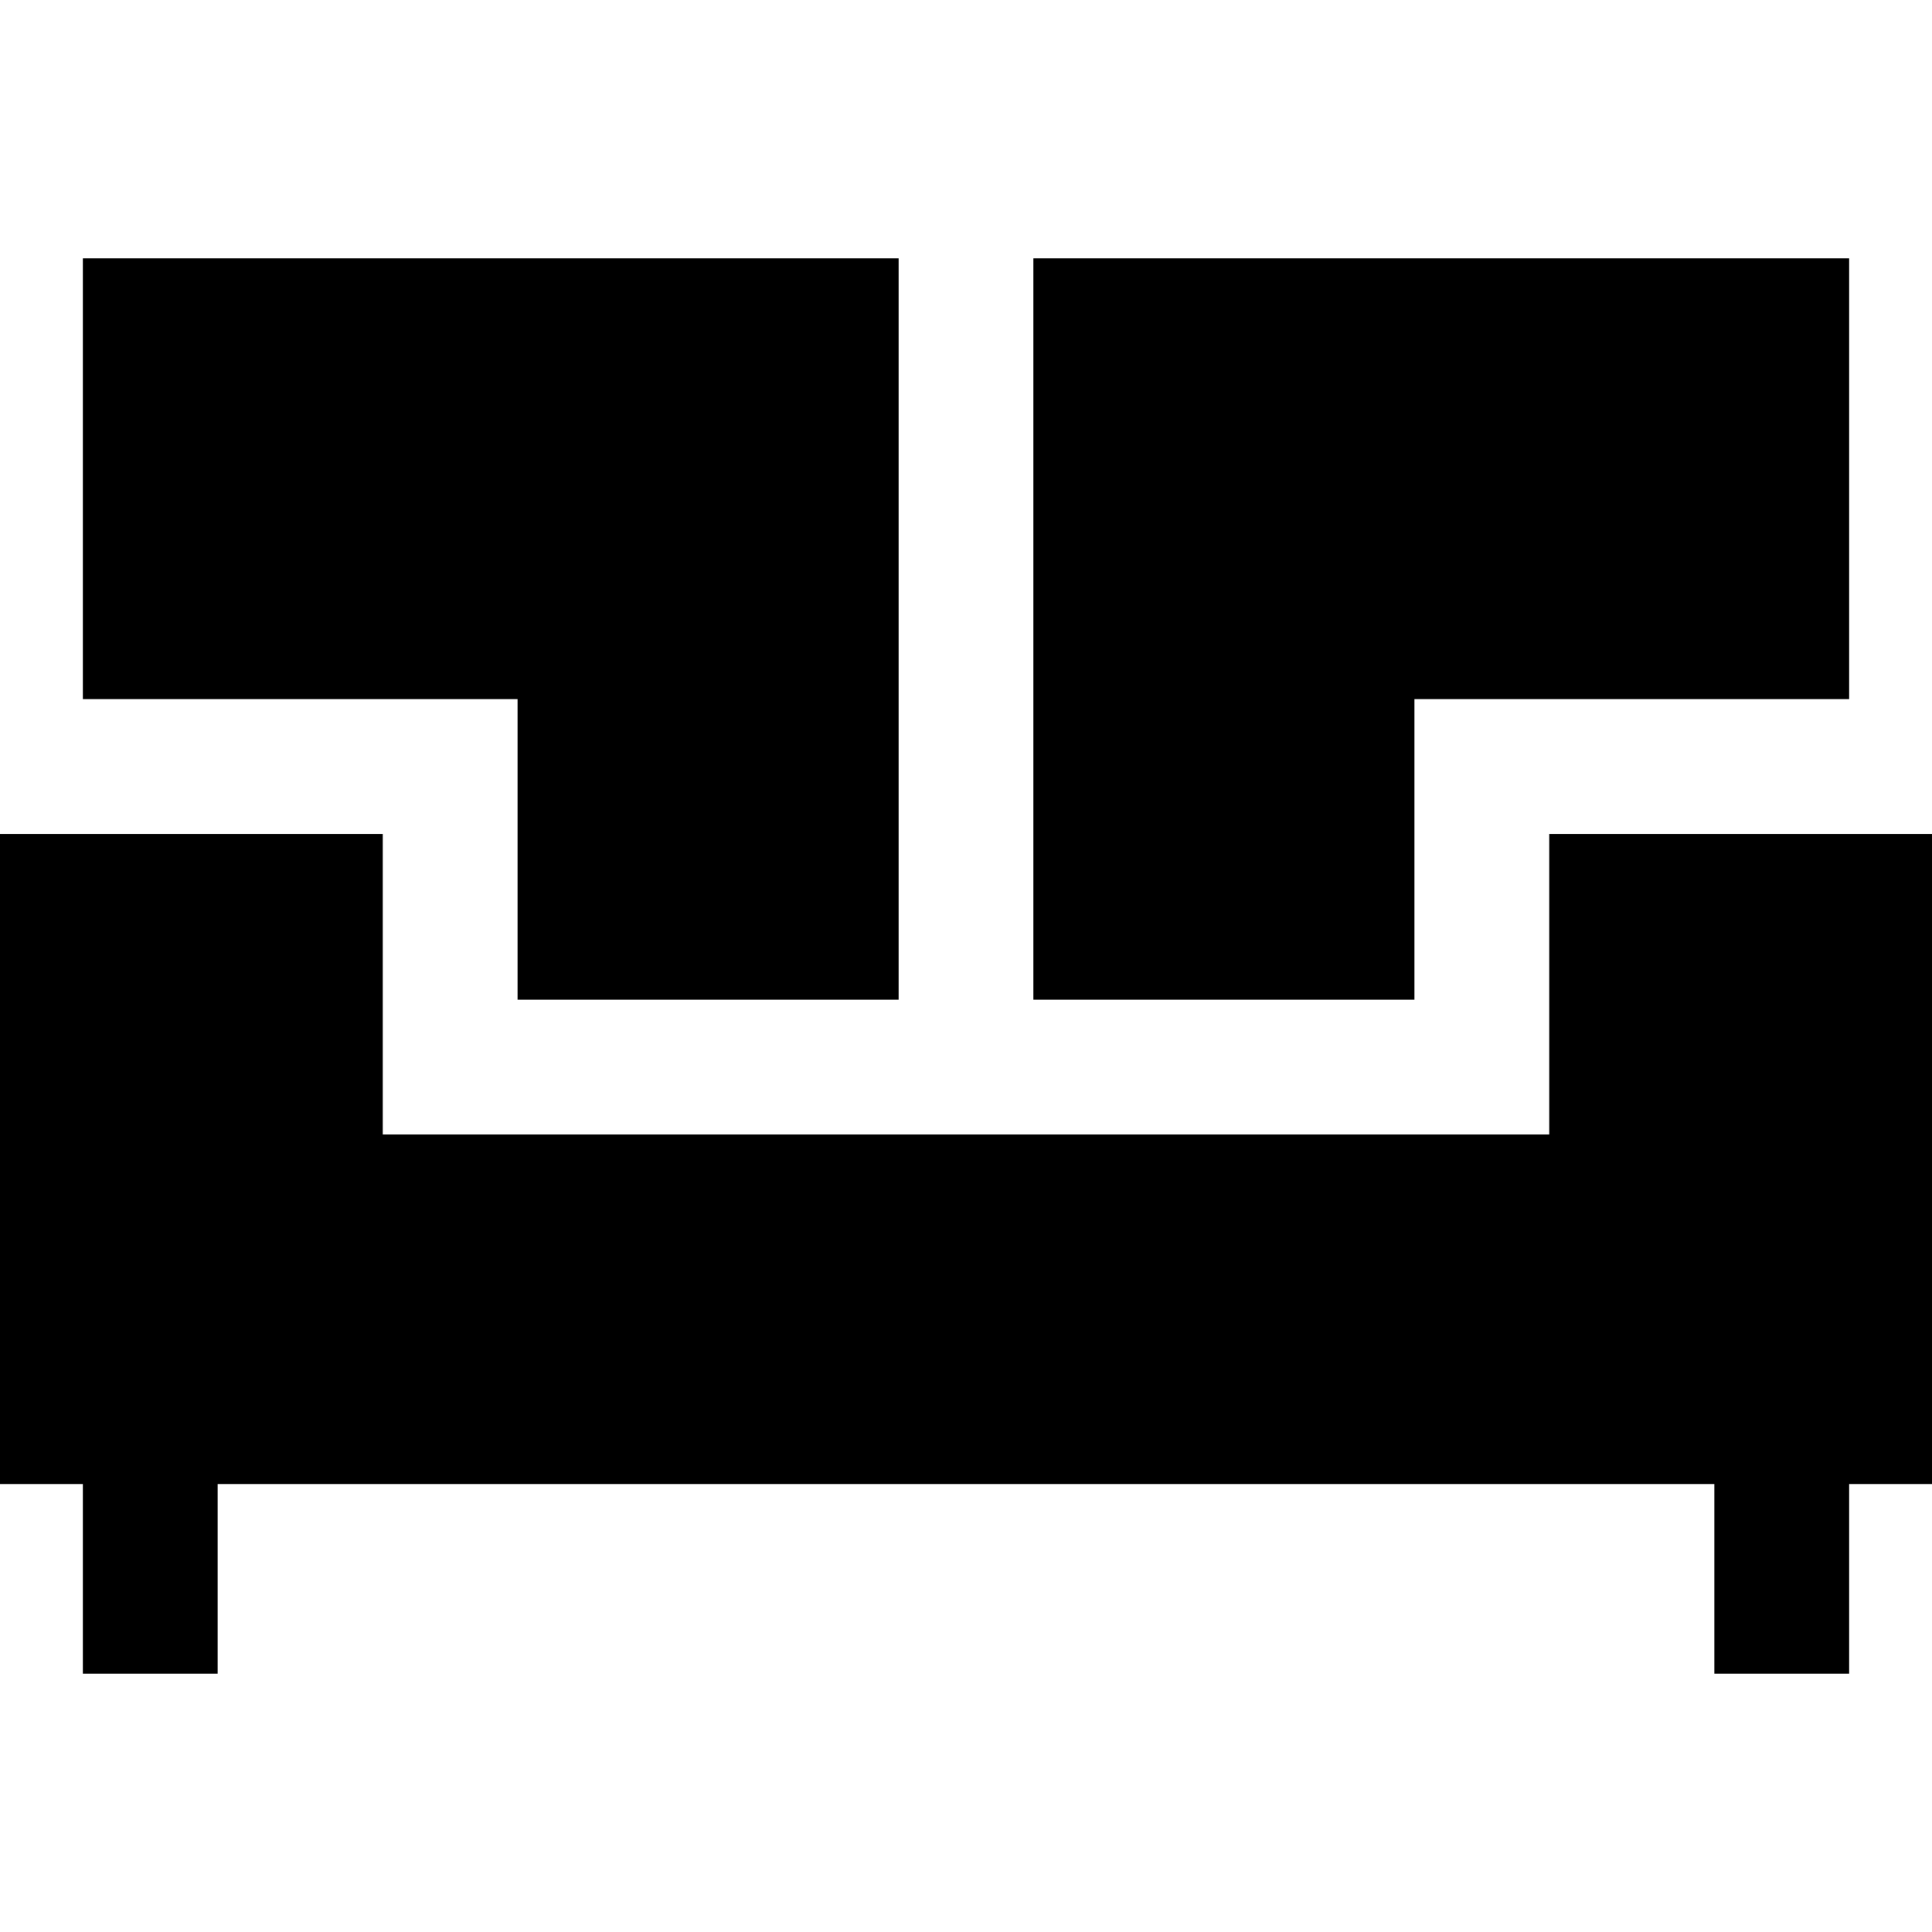
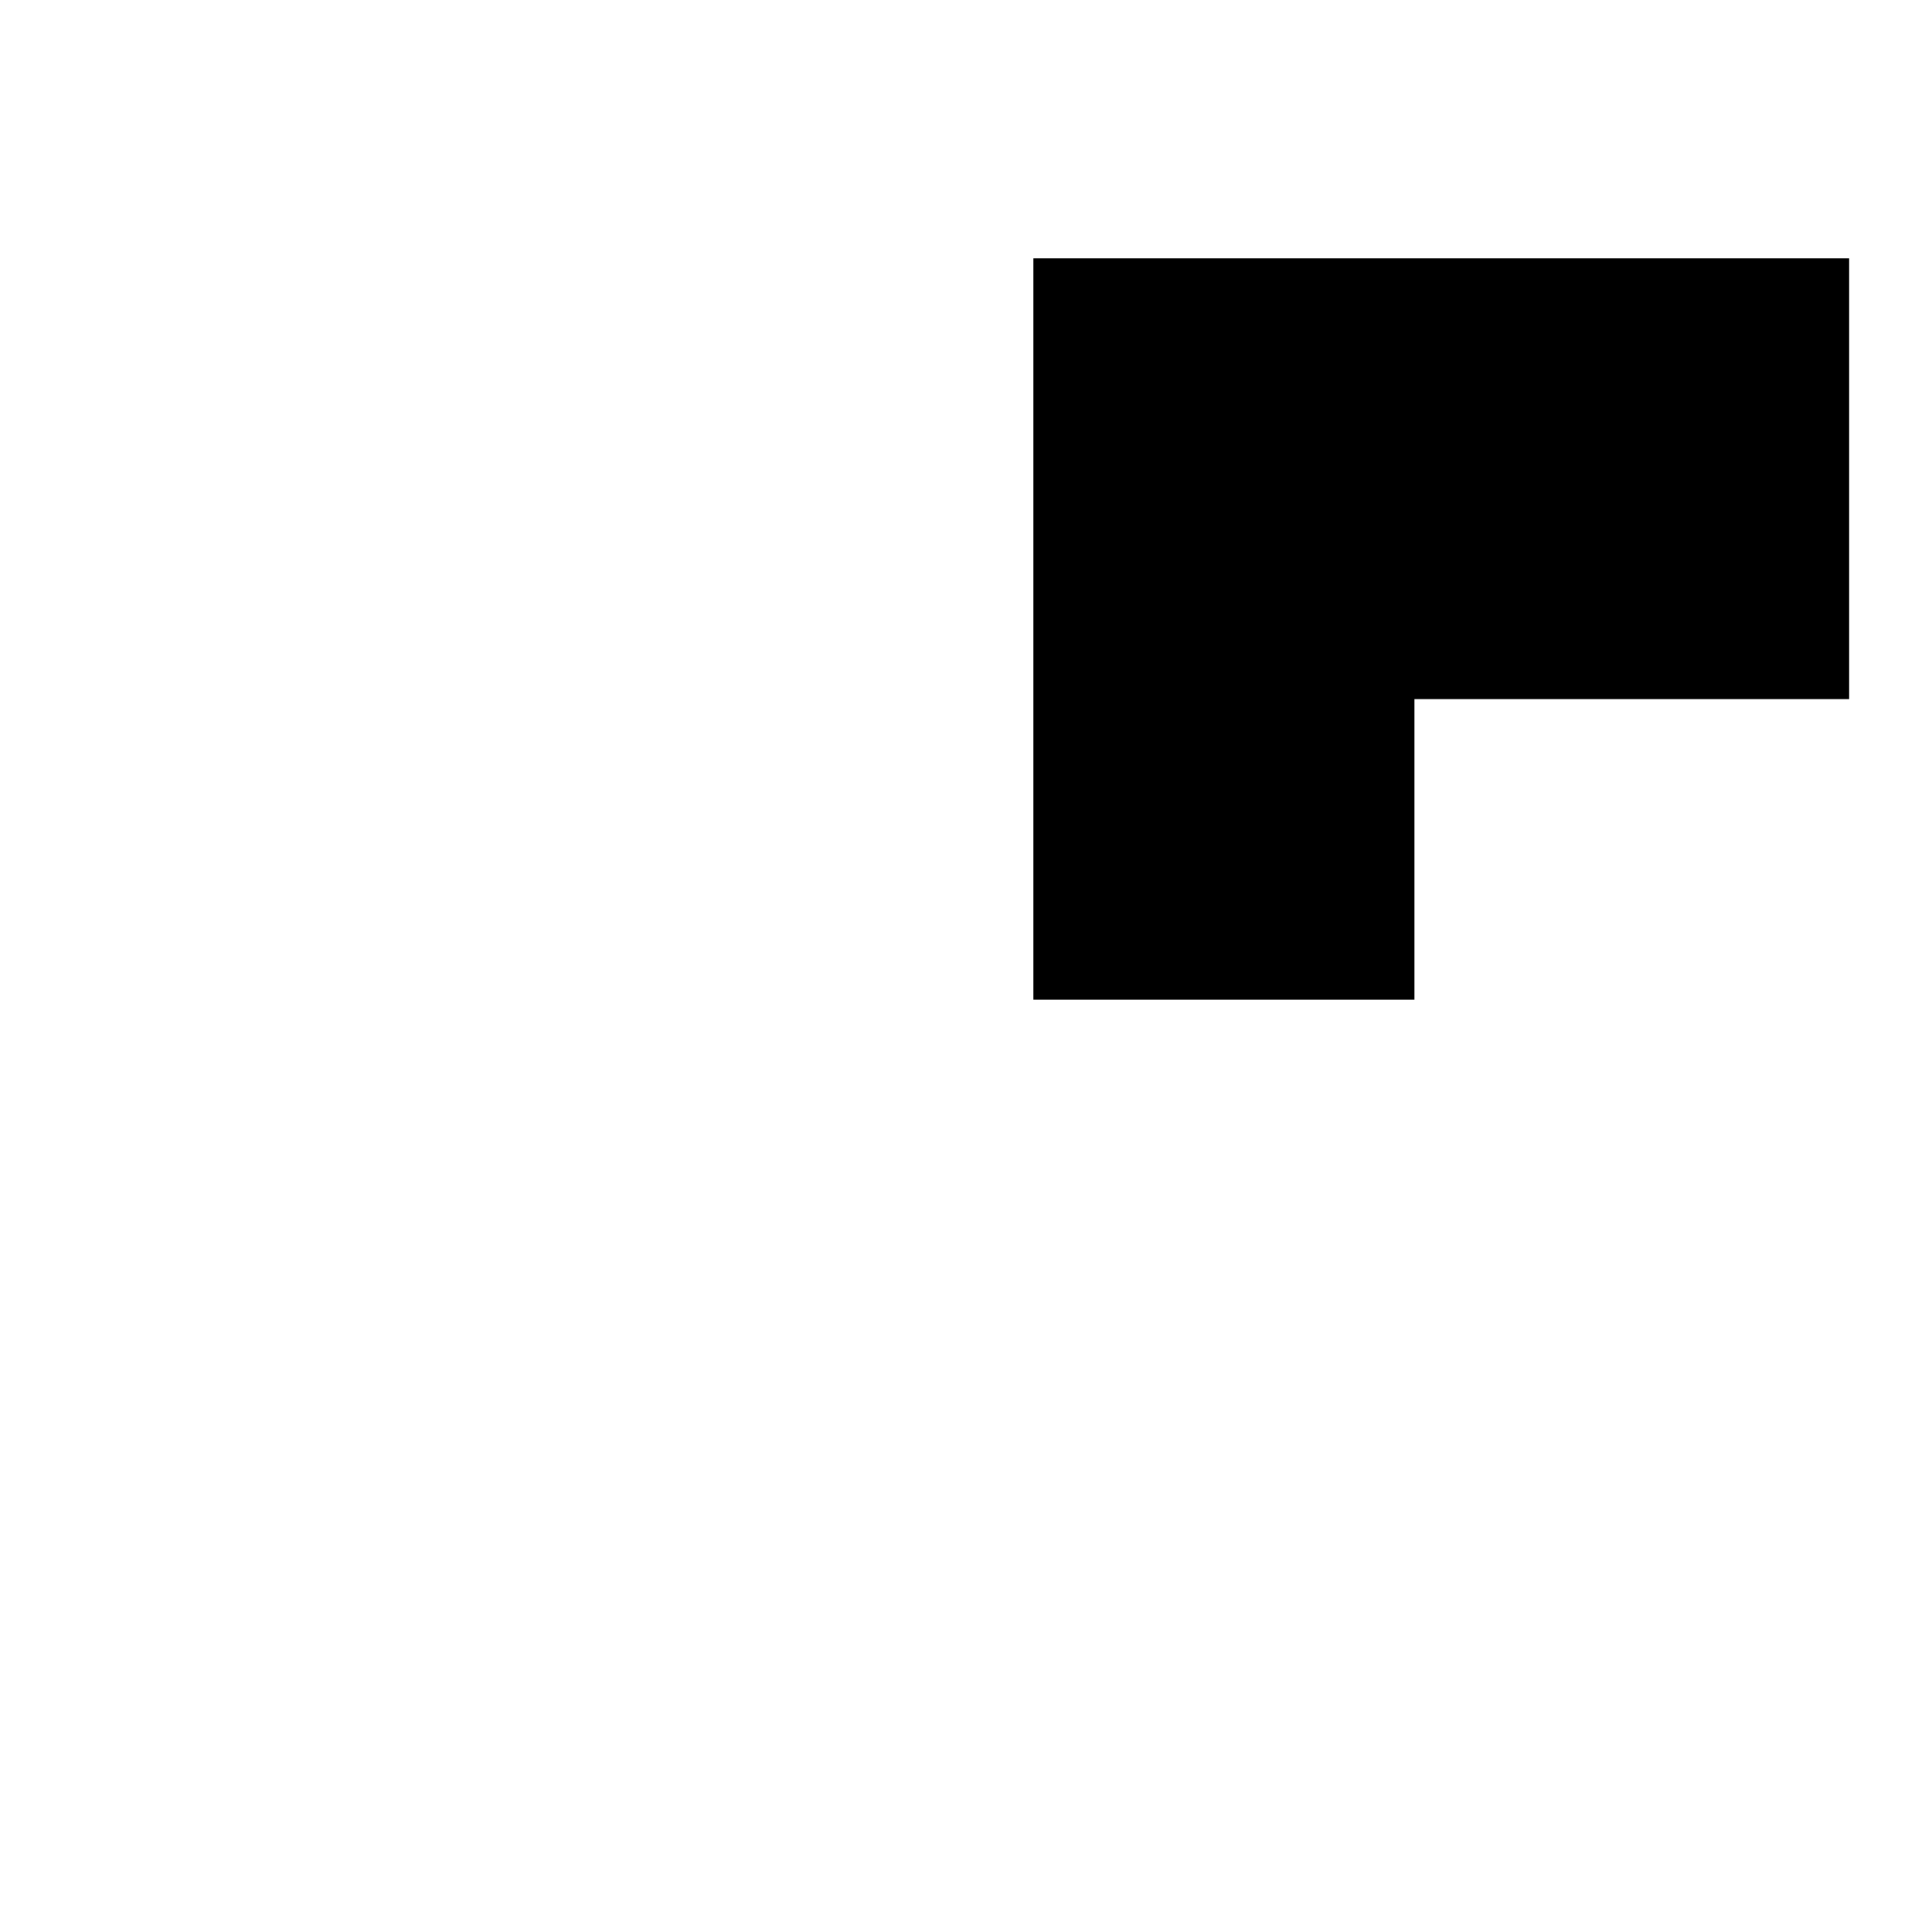
<svg xmlns="http://www.w3.org/2000/svg" fill="#000000" height="800px" width="800px" id="Layer_1" viewBox="0 0 512 512" xml:space="preserve">
  <g>
    <g>
      <g>
-         <polygon points="137.156,220.998 137.156,264.93 238.14,264.93 238.14,68.465 21.956,68.465 21.956,185.277 137.156,185.277        " />
        <polygon points="374.844,220.998 374.844,185.277 490.044,185.277 490.044,68.465 273.86,68.465 273.86,264.93 374.844,264.93        " />
-         <polygon points="410.564,220.998 410.564,300.651 101.436,300.651 101.436,220.998 0,220.998 0,393.278 21.956,393.278     21.956,443.535 57.677,443.535 57.677,393.278 454.323,393.278 454.323,443.535 490.044,443.535 490.044,393.278 512,393.278     512,220.998    " />
      </g>
    </g>
  </g>
</svg>